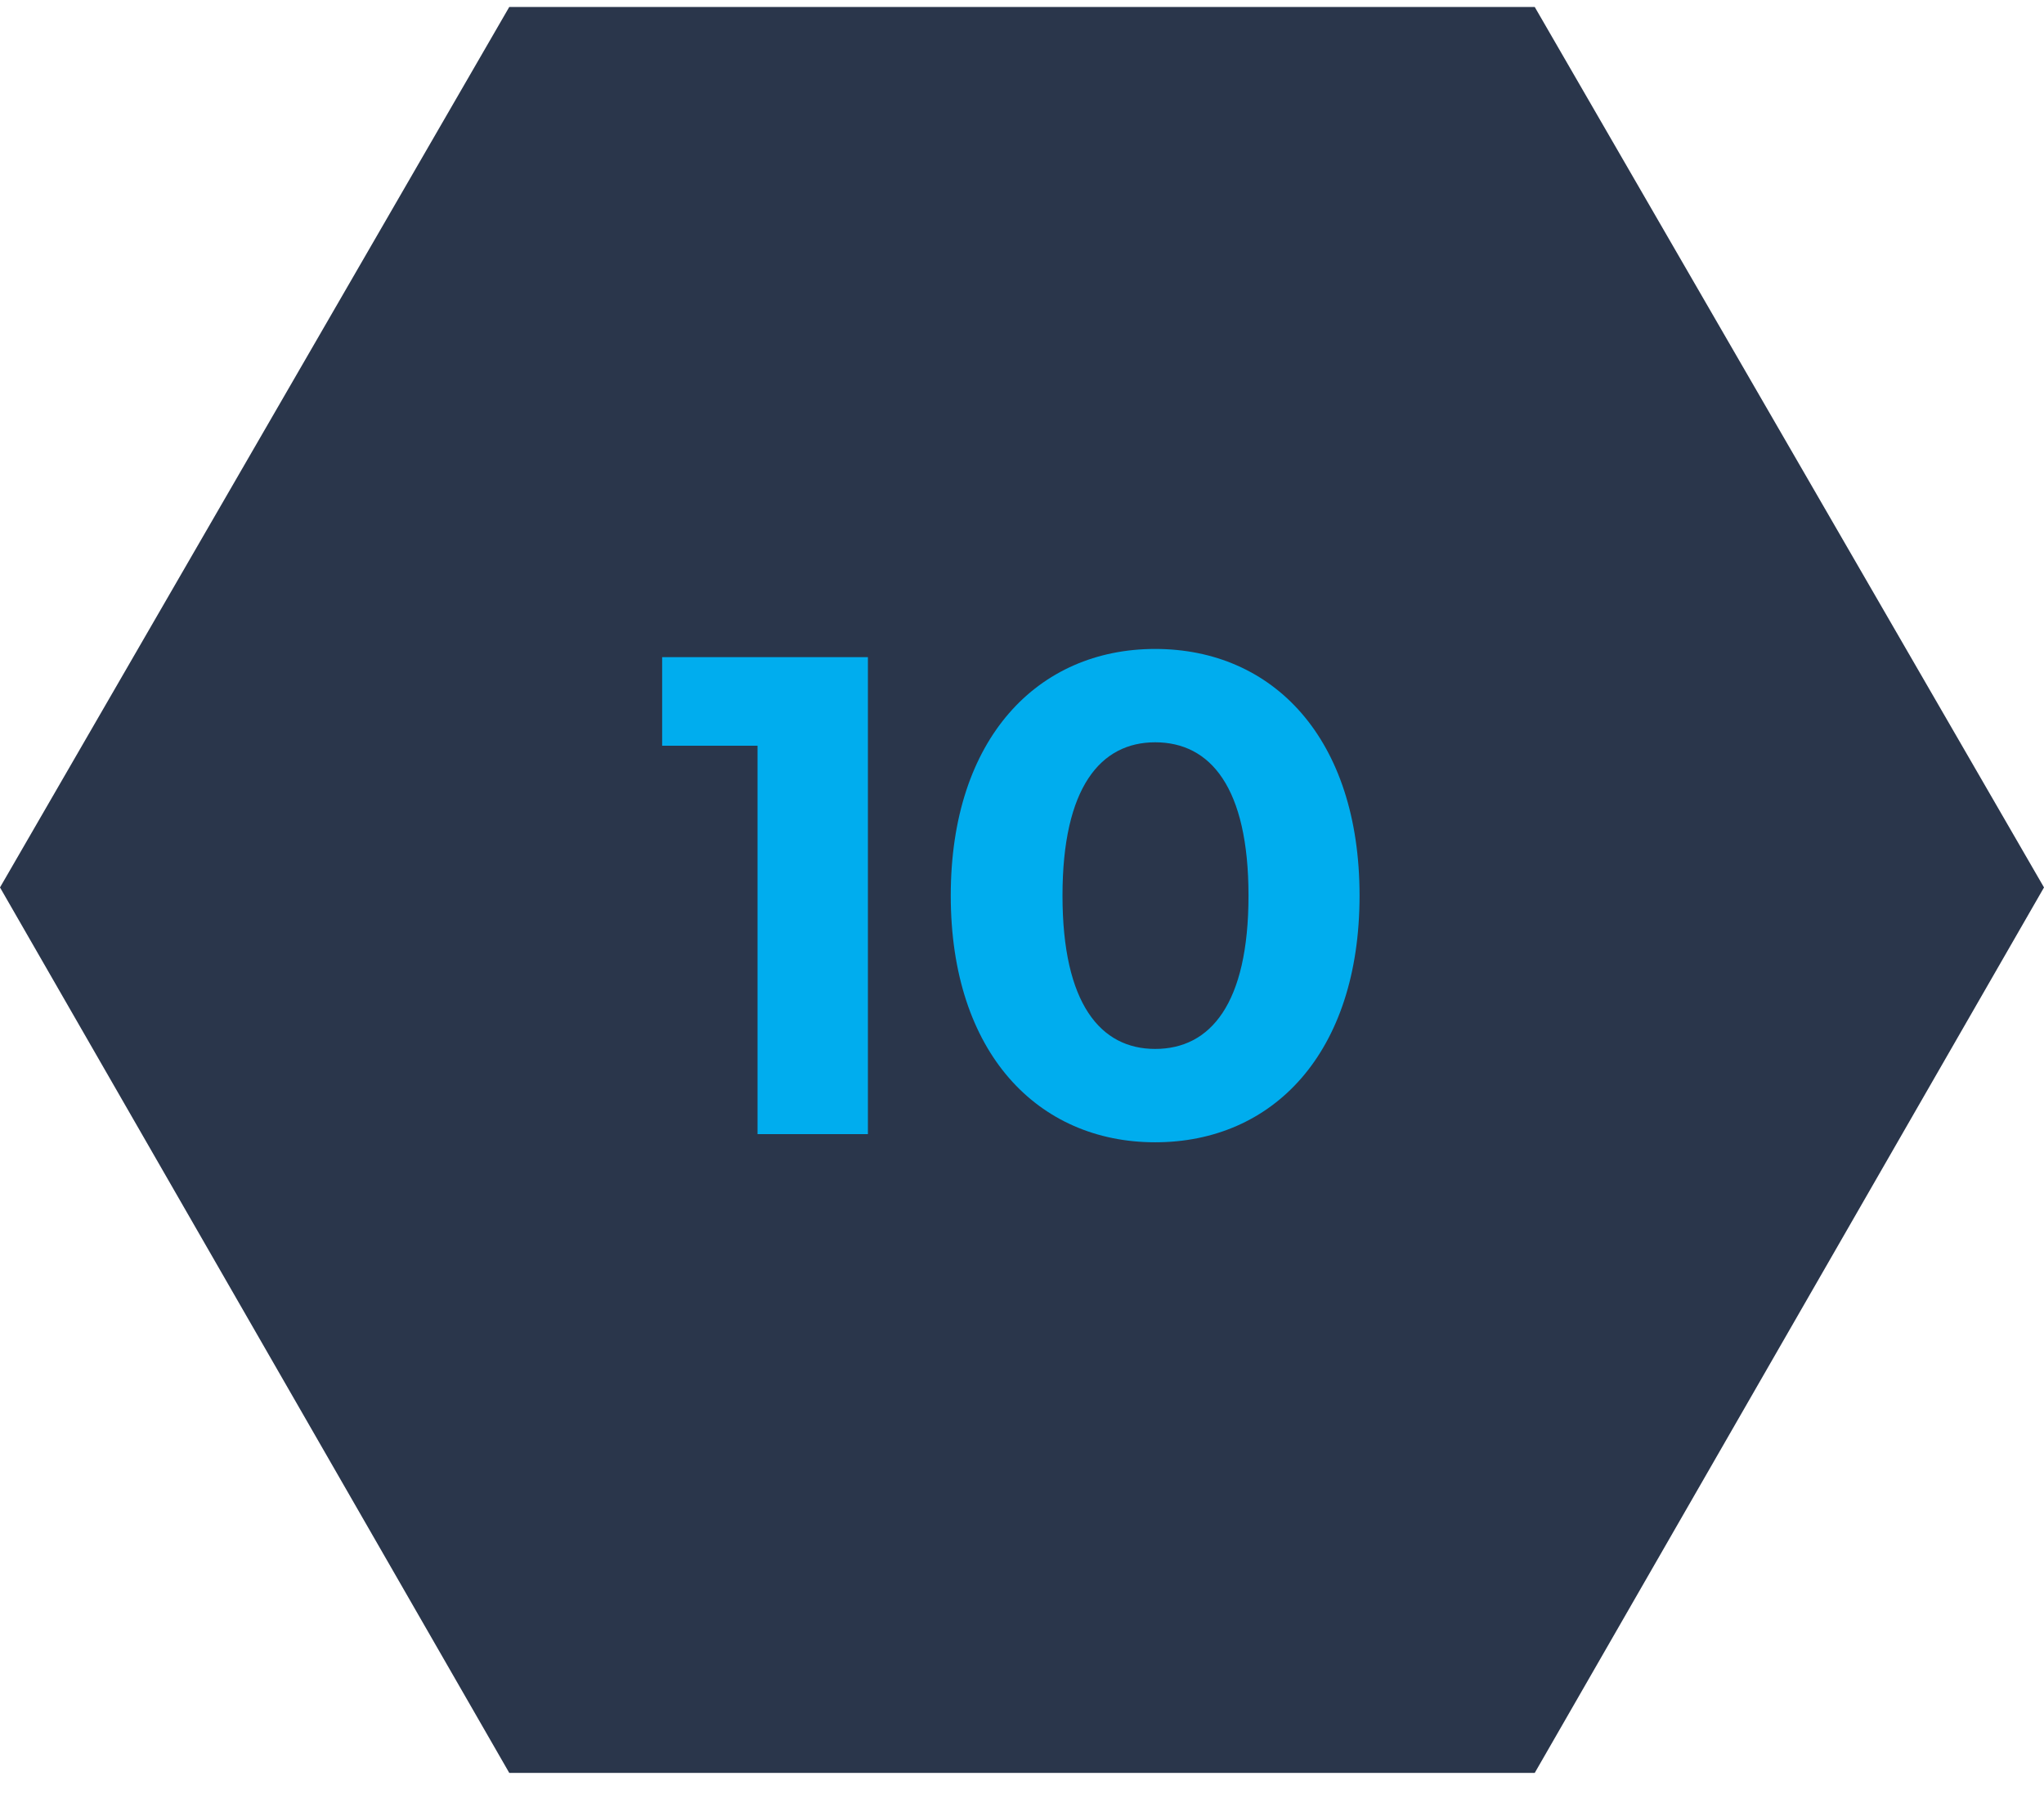
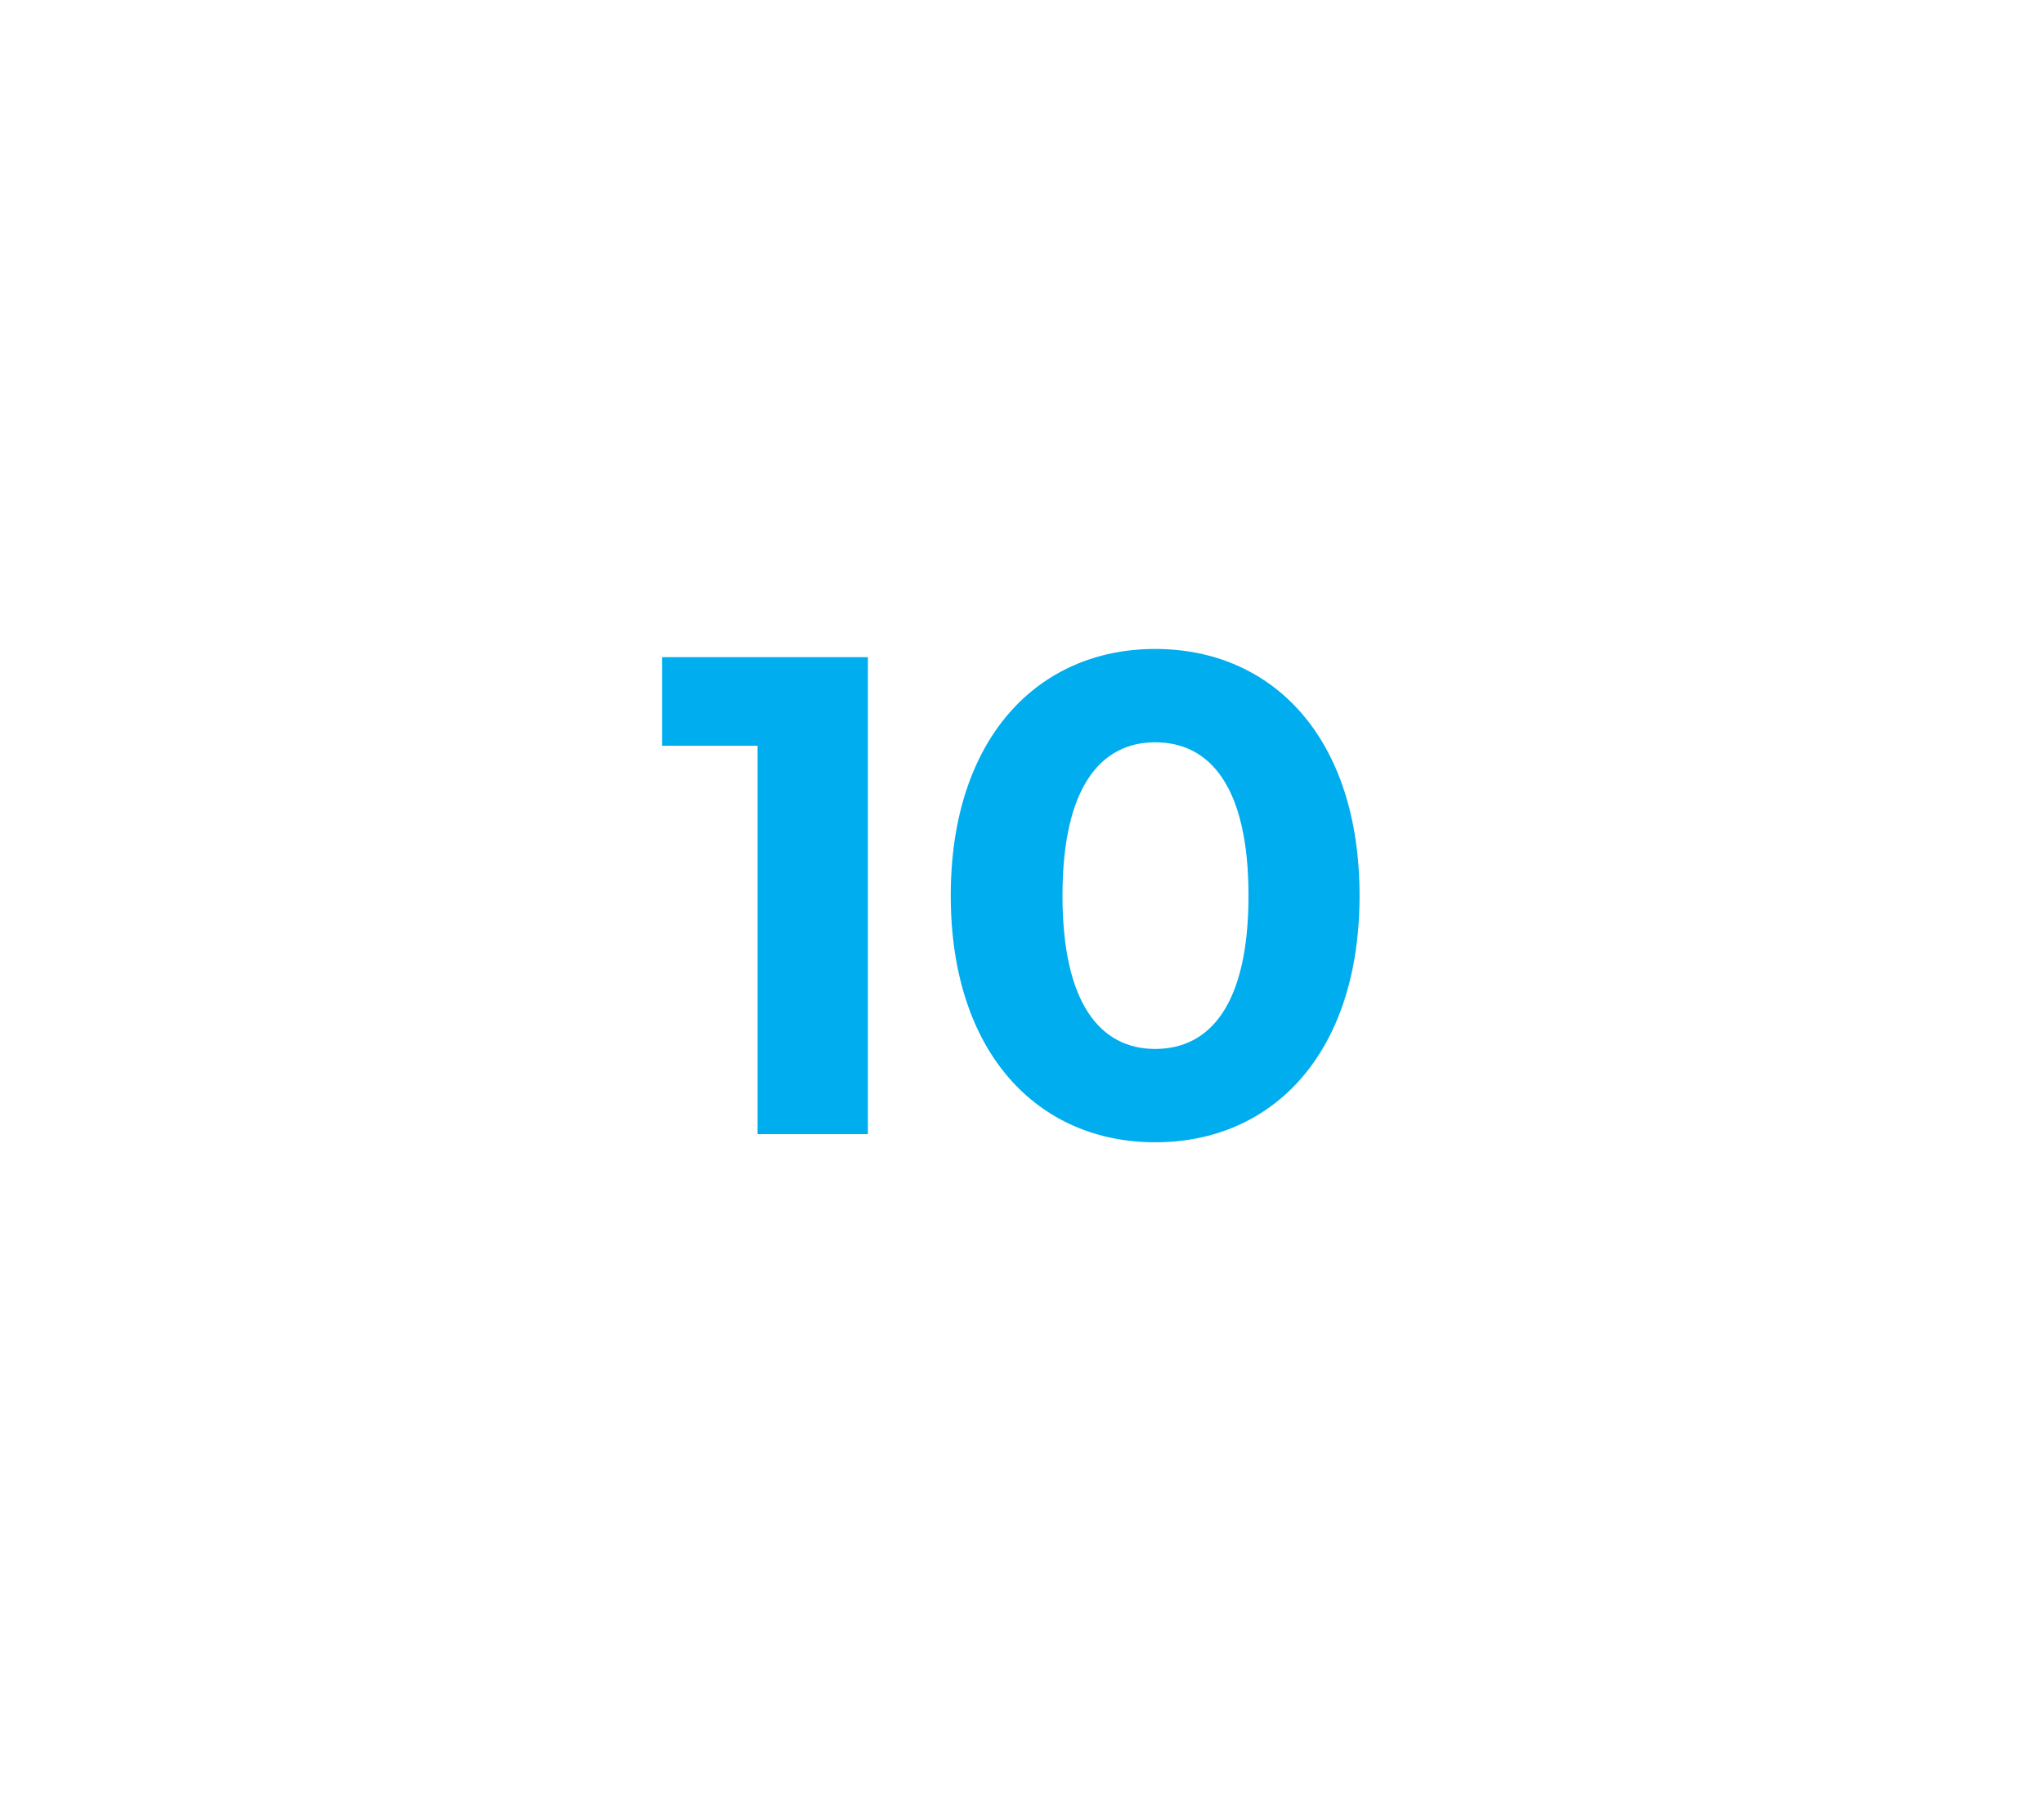
<svg xmlns="http://www.w3.org/2000/svg" width="90" height="79" viewBox="0 0 90 79" fill="none">
-   <path d="M22.424 0.306H67.576L90 39.071L67.576 78.056H22.424L0 39.071L22.424 0.306Z" fill="#2A364B" />
  <path d="M29.155 28.931H38.215V49.931H33.355V32.831H29.155V28.931ZM50.863 50.291C45.703 50.291 41.863 46.361 41.863 39.431C41.863 32.501 45.703 28.571 50.863 28.571C56.053 28.571 59.863 32.501 59.863 39.431C59.863 46.361 56.053 50.291 50.863 50.291ZM50.863 46.181C53.293 46.181 54.973 44.201 54.973 39.431C54.973 34.661 53.293 32.681 50.863 32.681C48.463 32.681 46.783 34.661 46.783 39.431C46.783 44.201 48.463 46.181 50.863 46.181Z" fill="#00ADEE" />
</svg>